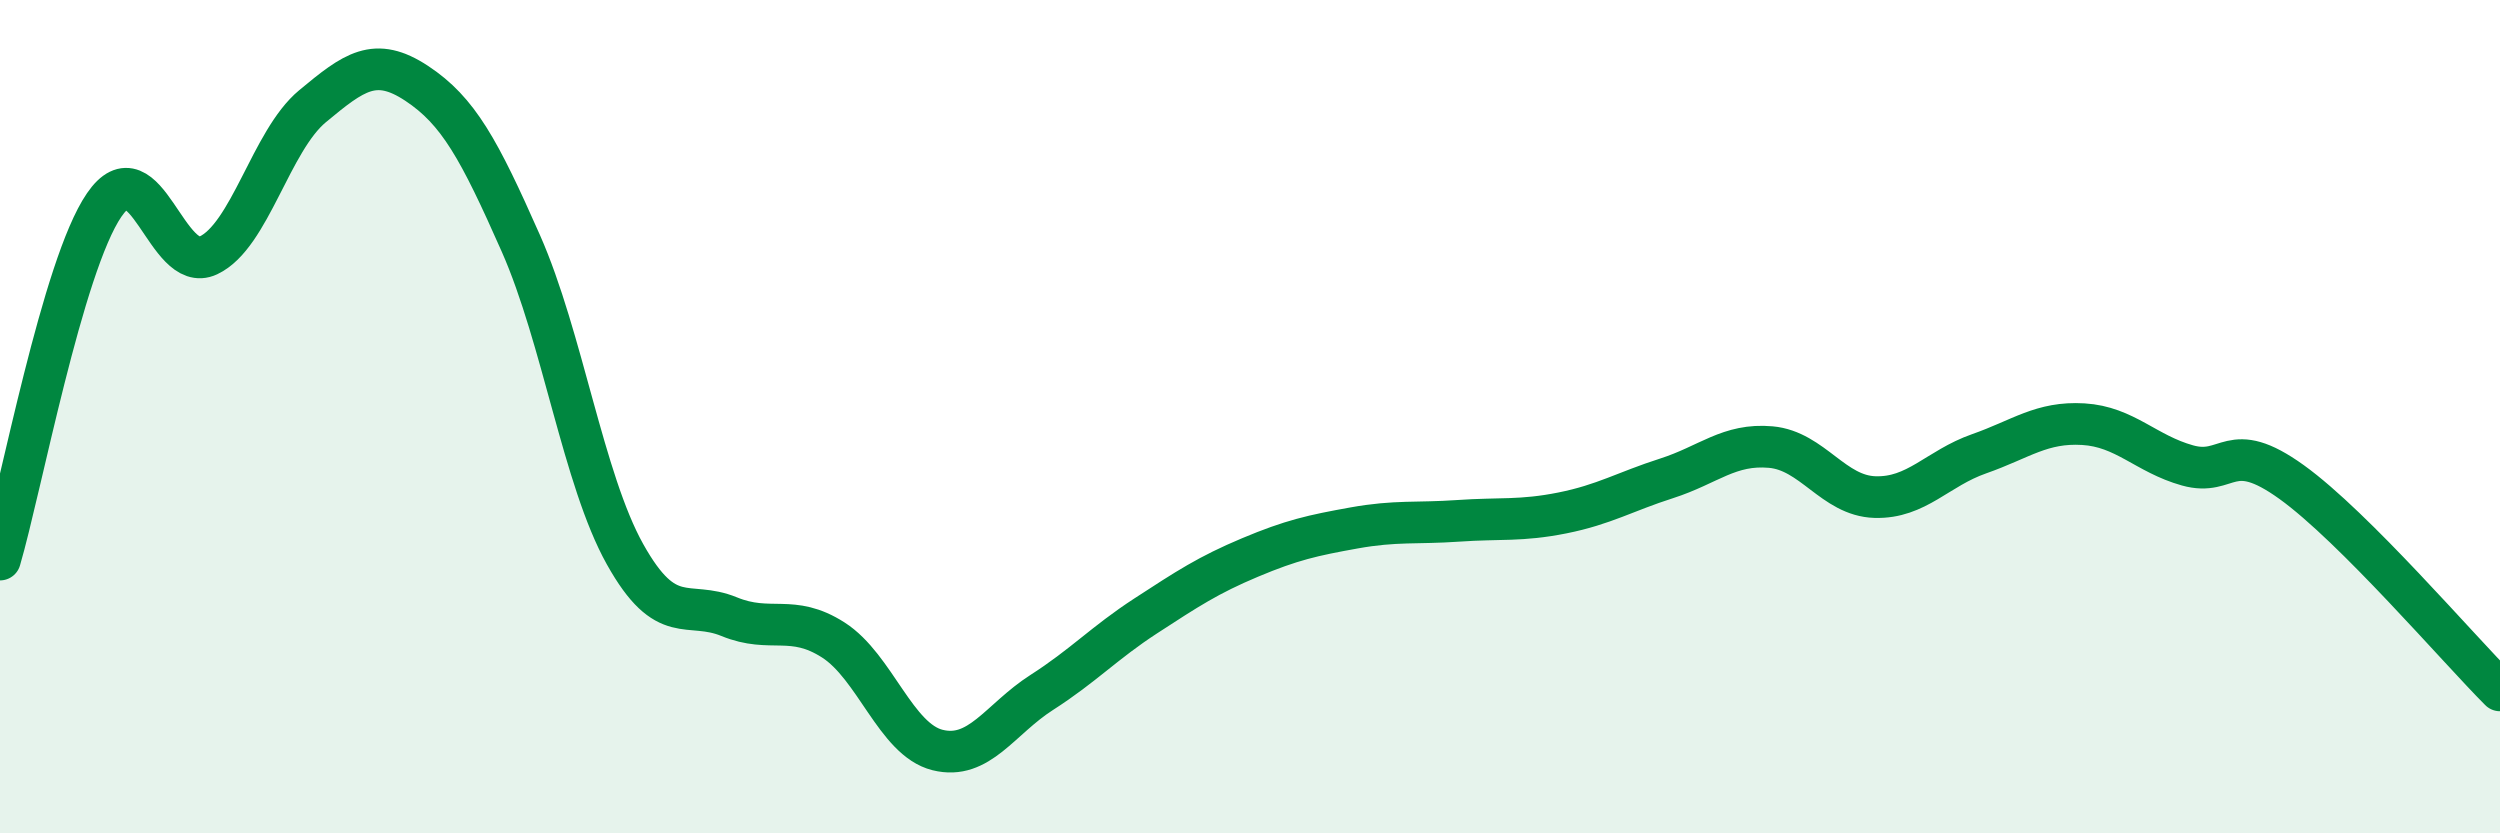
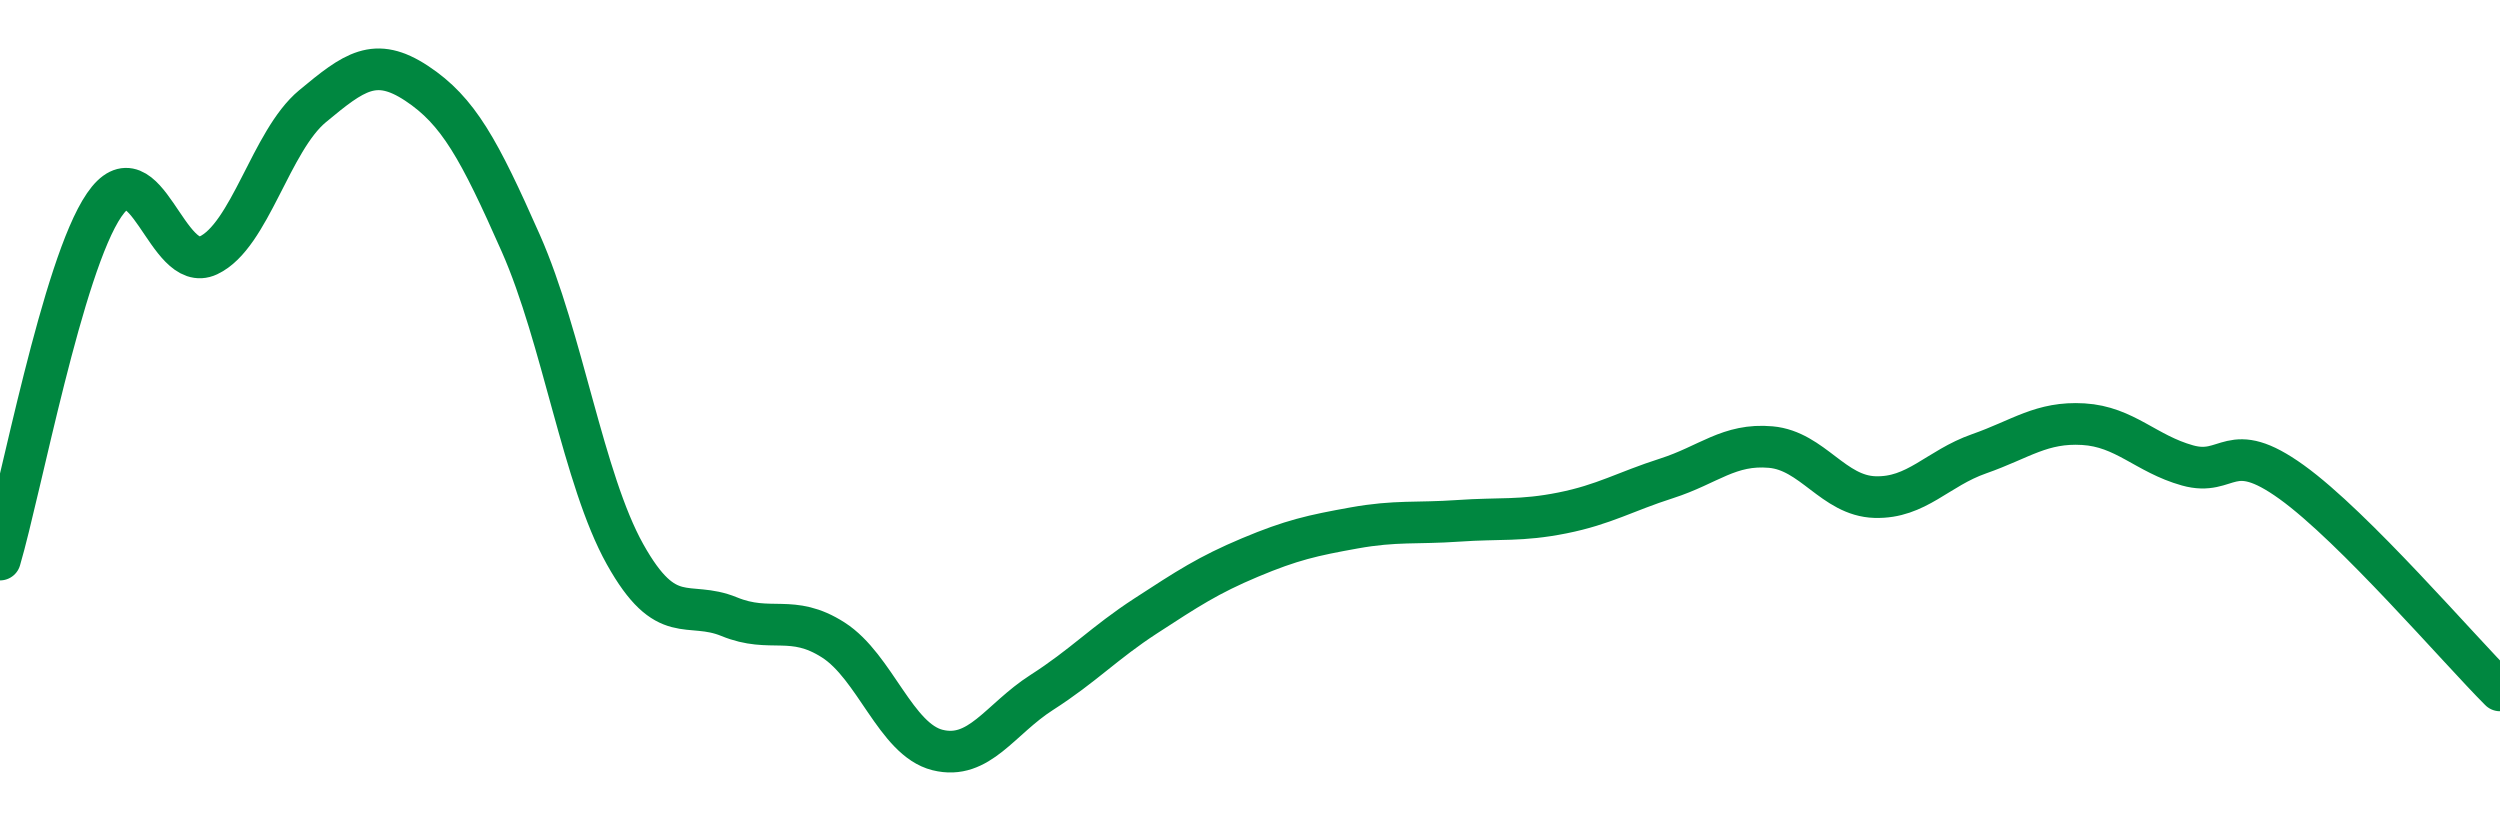
<svg xmlns="http://www.w3.org/2000/svg" width="60" height="20" viewBox="0 0 60 20">
-   <path d="M 0,13.43 C 0.5,11.73 1.5,6.38 2.5,4.92 C 3.5,3.46 4,6.6 5,6.13 C 6,5.66 6.5,3.38 7.5,2.55 C 8.5,1.72 9,1.34 10,2 C 11,2.66 11.5,3.58 12.5,5.84 C 13.5,8.1 14,11.51 15,13.3 C 16,15.09 16.5,14.39 17.5,14.8 C 18.5,15.21 19,14.72 20,15.36 C 21,16 21.5,17.75 22.5,18 C 23.5,18.25 24,17.26 25,16.62 C 26,15.98 26.5,15.43 27.5,14.78 C 28.5,14.13 29,13.8 30,13.38 C 31,12.96 31.5,12.85 32.5,12.67 C 33.5,12.49 34,12.57 35,12.5 C 36,12.43 36.5,12.51 37.5,12.31 C 38.5,12.11 39,11.8 40,11.48 C 41,11.16 41.5,10.64 42.5,10.73 C 43.5,10.82 44,11.9 45,11.93 C 46,11.96 46.5,11.24 47.5,10.89 C 48.5,10.54 49,10.12 50,10.18 C 51,10.24 51.5,10.89 52.5,11.17 C 53.5,11.45 53.5,10.49 55,11.57 C 56.5,12.65 59,15.57 60,16.57L60 20L0 20Z" fill="#008740" opacity="0.1" stroke-linecap="round" stroke-linejoin="round" />
  <path d="M 0,13.43 C 0.5,11.73 1.5,6.38 2.5,4.92 C 3.5,3.46 4,6.6 5,6.13 C 6,5.66 6.5,3.38 7.5,2.55 C 8.5,1.72 9,1.34 10,2 C 11,2.66 11.5,3.58 12.5,5.84 C 13.5,8.1 14,11.51 15,13.3 C 16,15.09 16.5,14.39 17.5,14.8 C 18.5,15.21 19,14.72 20,15.36 C 21,16 21.5,17.75 22.5,18 C 23.5,18.25 24,17.26 25,16.62 C 26,15.98 26.5,15.43 27.5,14.78 C 28.5,14.13 29,13.8 30,13.38 C 31,12.96 31.5,12.85 32.5,12.67 C 33.5,12.49 34,12.57 35,12.5 C 36,12.43 36.5,12.51 37.5,12.31 C 38.5,12.11 39,11.8 40,11.48 C 41,11.16 41.5,10.64 42.5,10.73 C 43.5,10.82 44,11.9 45,11.93 C 46,11.96 46.5,11.24 47.5,10.89 C 48.5,10.54 49,10.12 50,10.18 C 51,10.24 51.5,10.89 52.5,11.17 C 53.5,11.45 53.5,10.49 55,11.57 C 56.5,12.65 59,15.57 60,16.57" stroke="#008740" stroke-width="1" fill="none" stroke-linecap="round" stroke-linejoin="round" />
</svg>